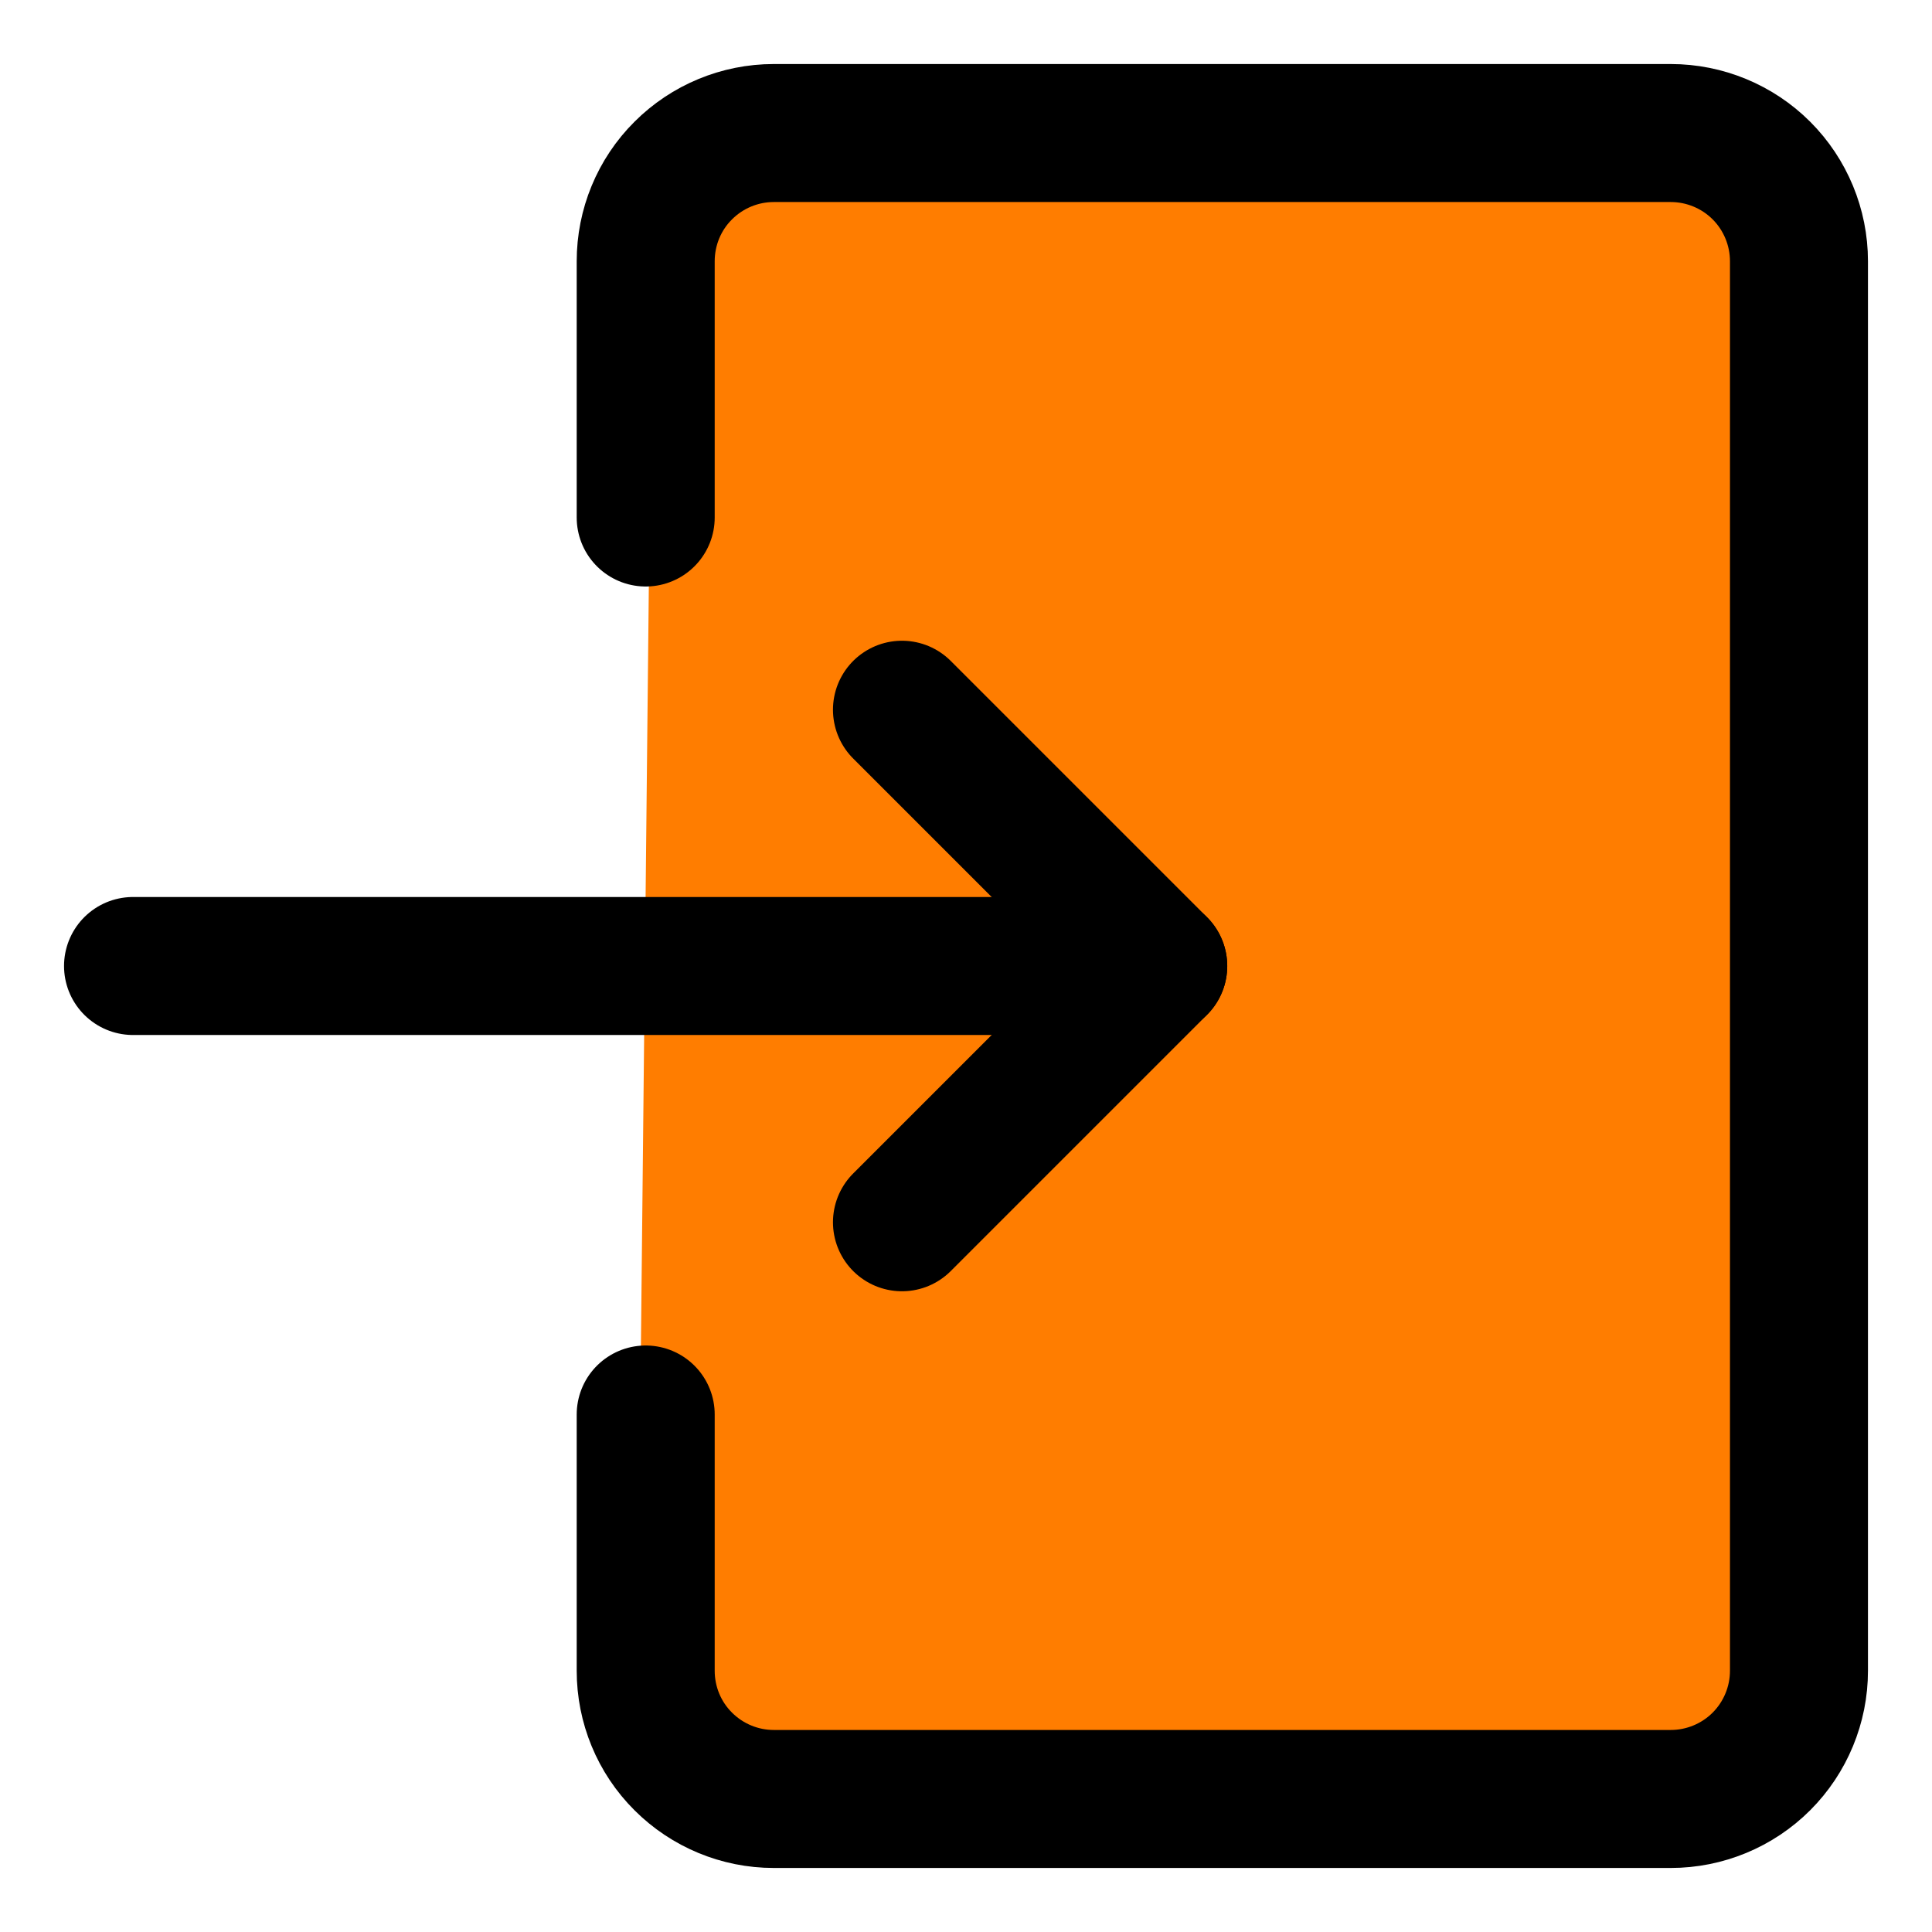
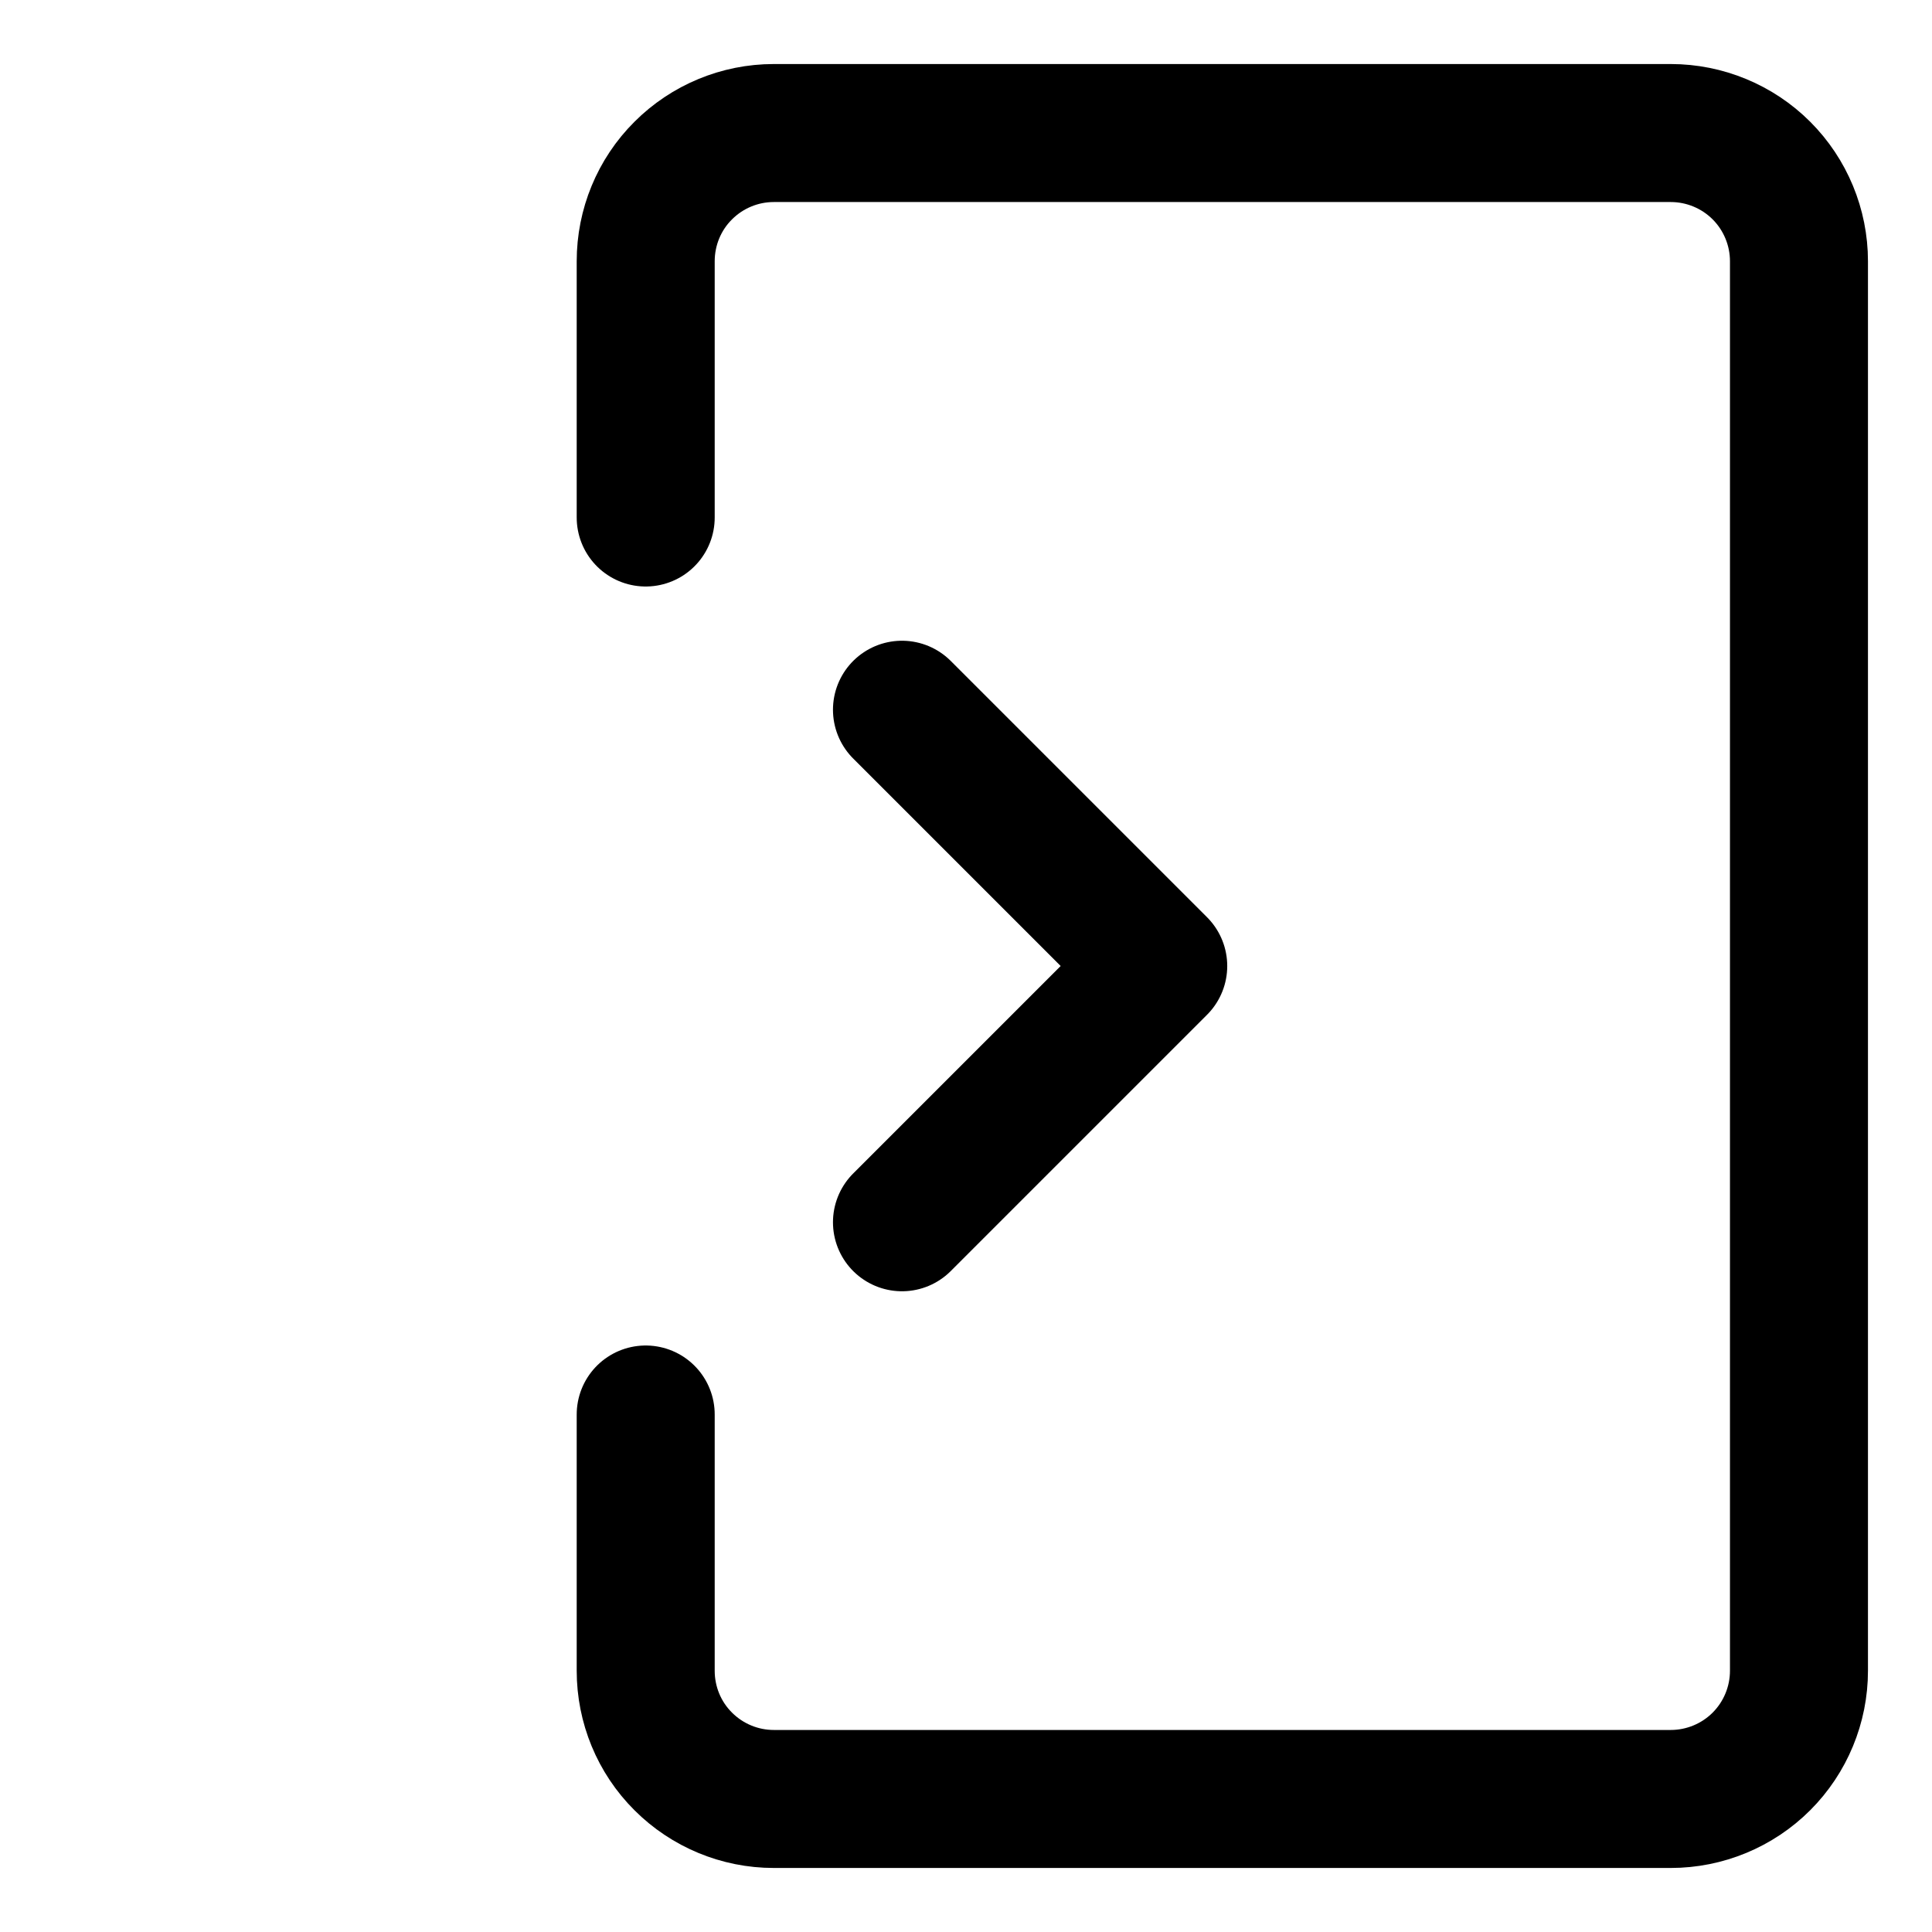
<svg xmlns="http://www.w3.org/2000/svg" width="100%" height="100%" viewBox="0 0 14 14" version="1.1" xml:space="preserve" style="fill-rule:evenodd;clip-rule:evenodd;stroke-linecap:round;stroke-linejoin:round;">
  <g id="login-1--arrow-enter-frame-left-login-point-rectangle" transform="matrix(-1,0,0,1,14,0)">
    <g transform="matrix(-1,0,0,1,14,0)">
-       <path d="M4.725,2.005L4.633,10.844L5.06,12.923L7.084,13.09L11.595,13.072L13.081,11.902L13.044,1.857L11.818,0.836L7.863,1.058L5.505,1.021L4.725,2.005Z" style="fill:rgb(255,125,0);" />
-     </g>
+       </g>
    <path id="Vector" d="M9.321,10.25L9.321,12.107C9.321,12.353 9.224,12.59 9.049,12.764C8.875,12.938 8.639,13.036 8.393,13.036L1.893,13.036C1.647,13.036 1.41,12.938 1.236,12.764C1.062,12.59 0.964,12.353 0.964,12.107L0.964,1.893C0.964,1.647 1.062,1.41 1.236,1.236C1.41,1.062 1.647,0.964 1.893,0.964L8.393,0.964C8.639,0.964 8.875,1.062 9.049,1.236C9.224,1.41 9.321,1.647 9.321,1.893L9.321,3.75" style="fill:none;fill-rule:nonzero;stroke:black;stroke-width:1px;" />
-     <path id="Vector_2" d="M13.036,7L5.607,7" style="fill:none;fill-rule:nonzero;stroke:black;stroke-width:1px;" />
    <path id="Vector_3" d="M7.464,5.143L5.607,7L7.464,8.857" style="fill:none;fill-rule:nonzero;stroke:black;stroke-width:1px;" />
  </g>
</svg>